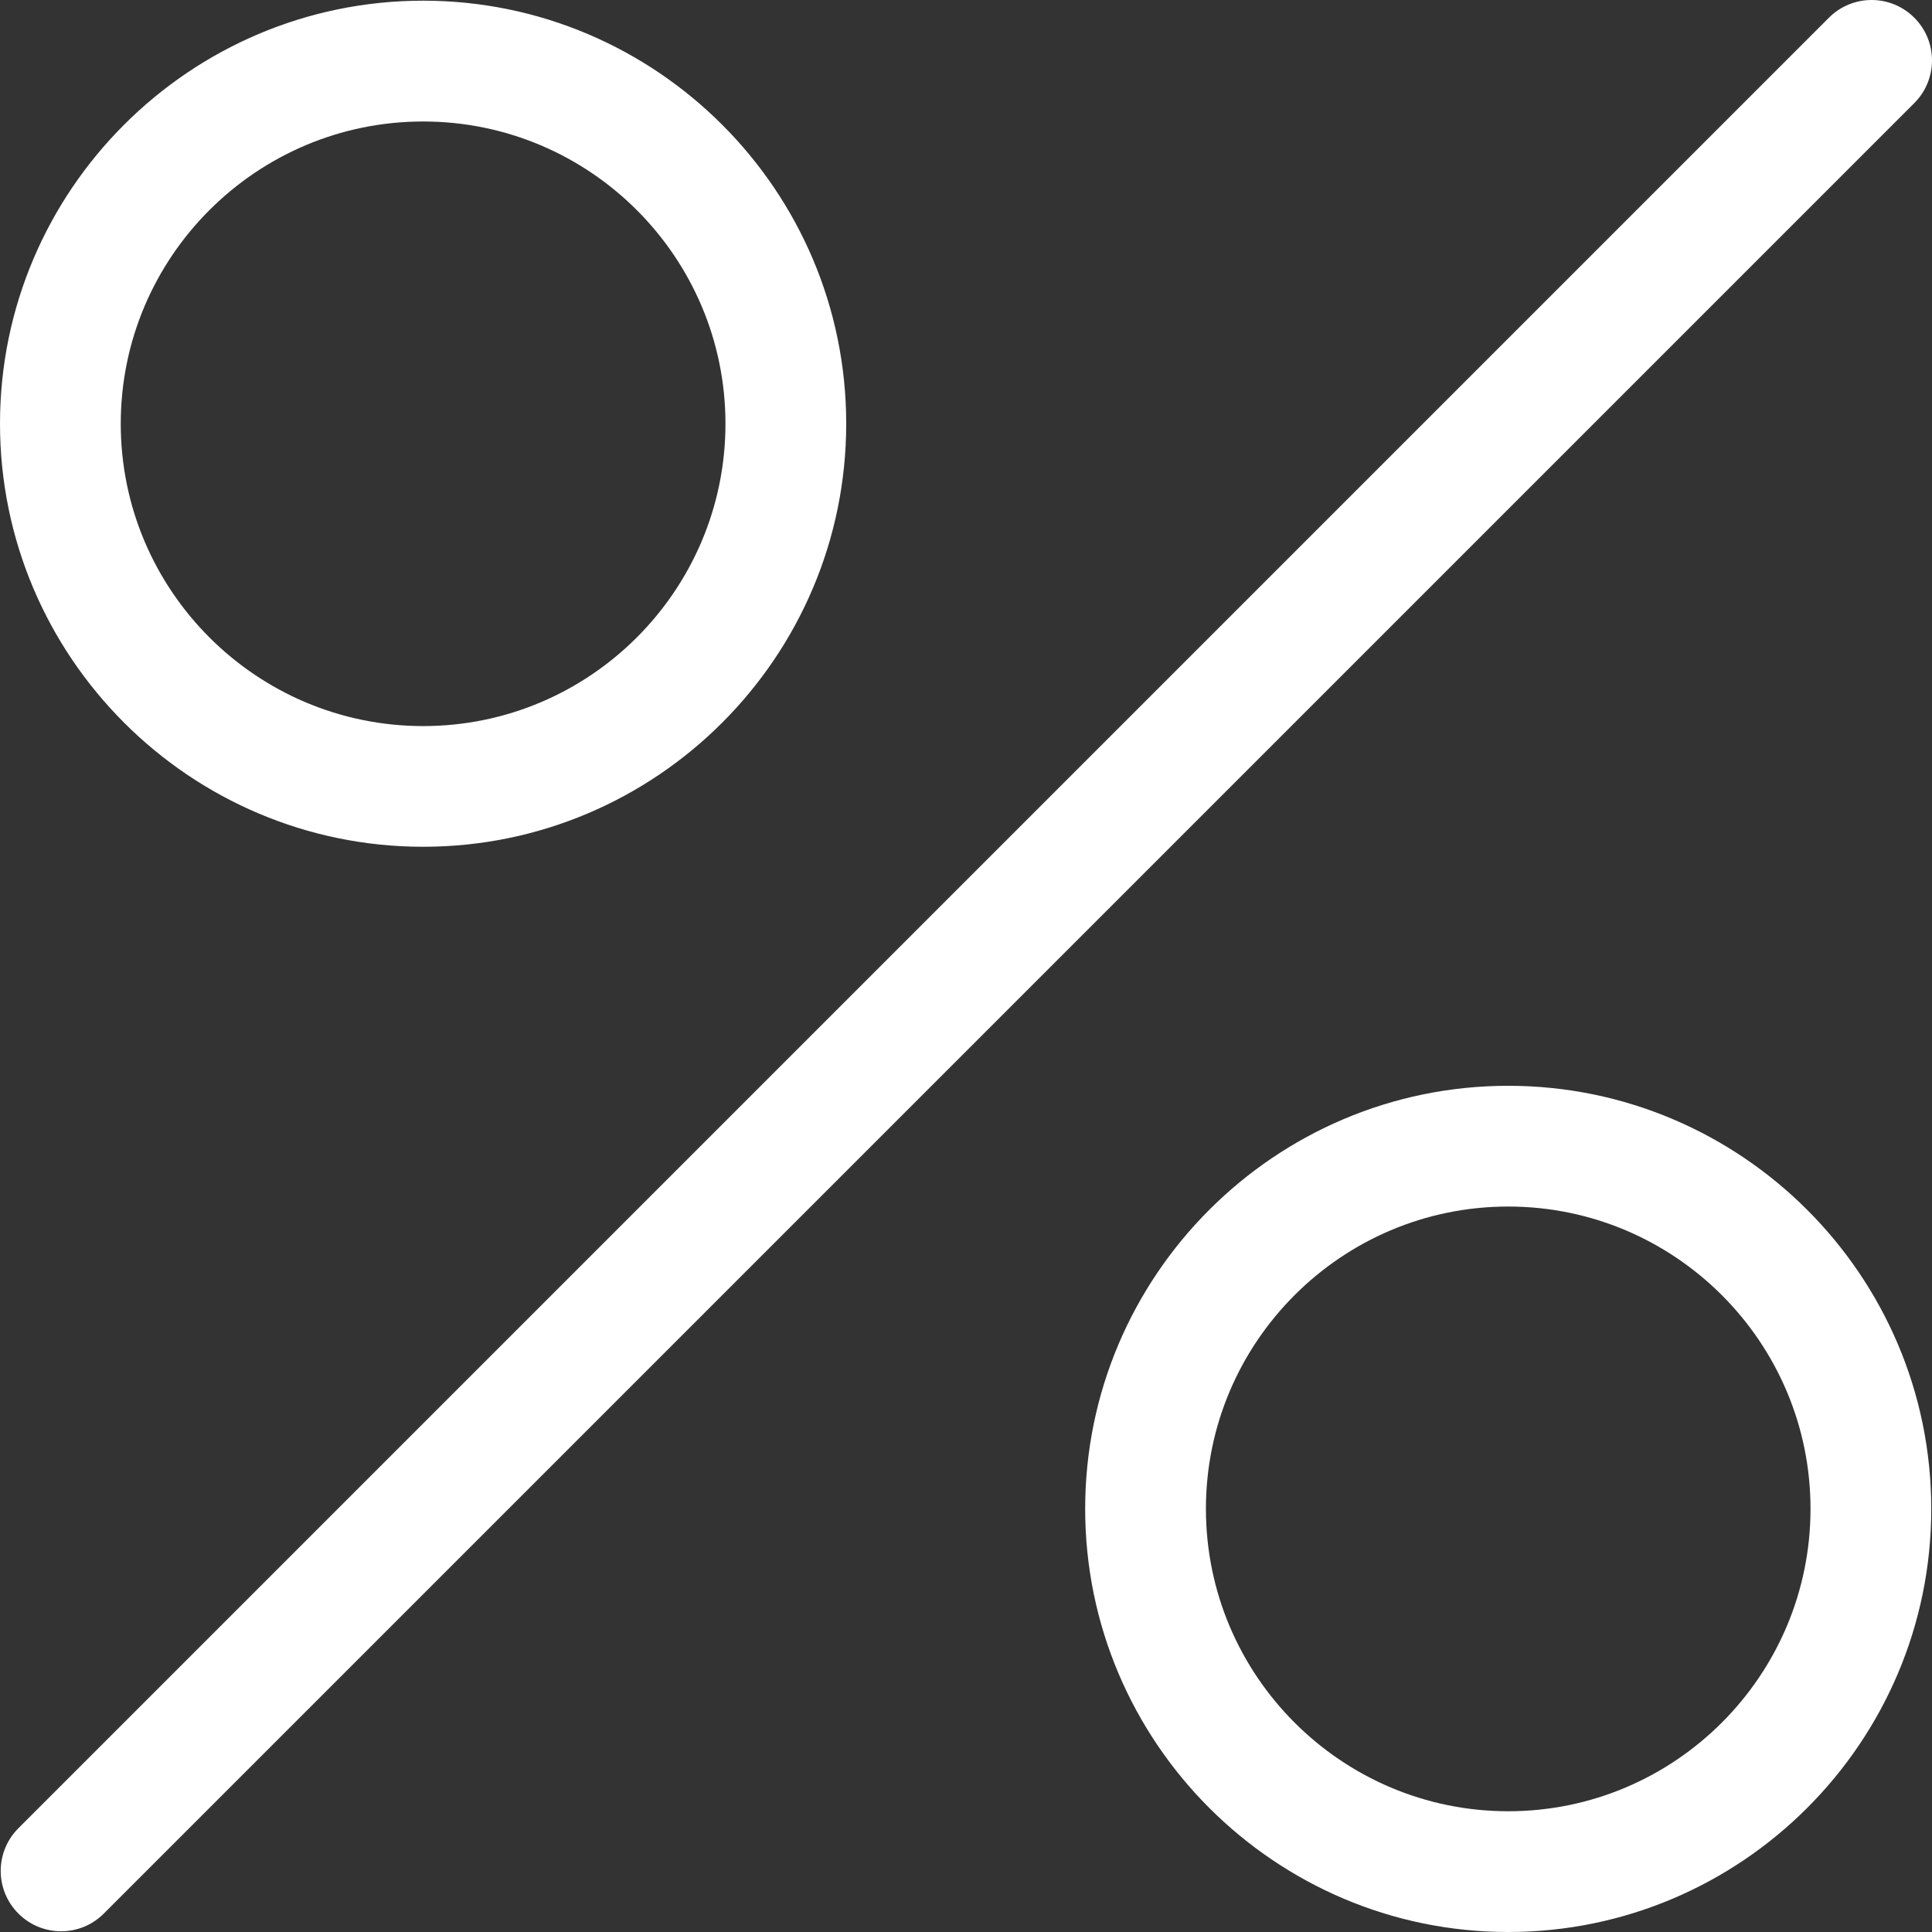
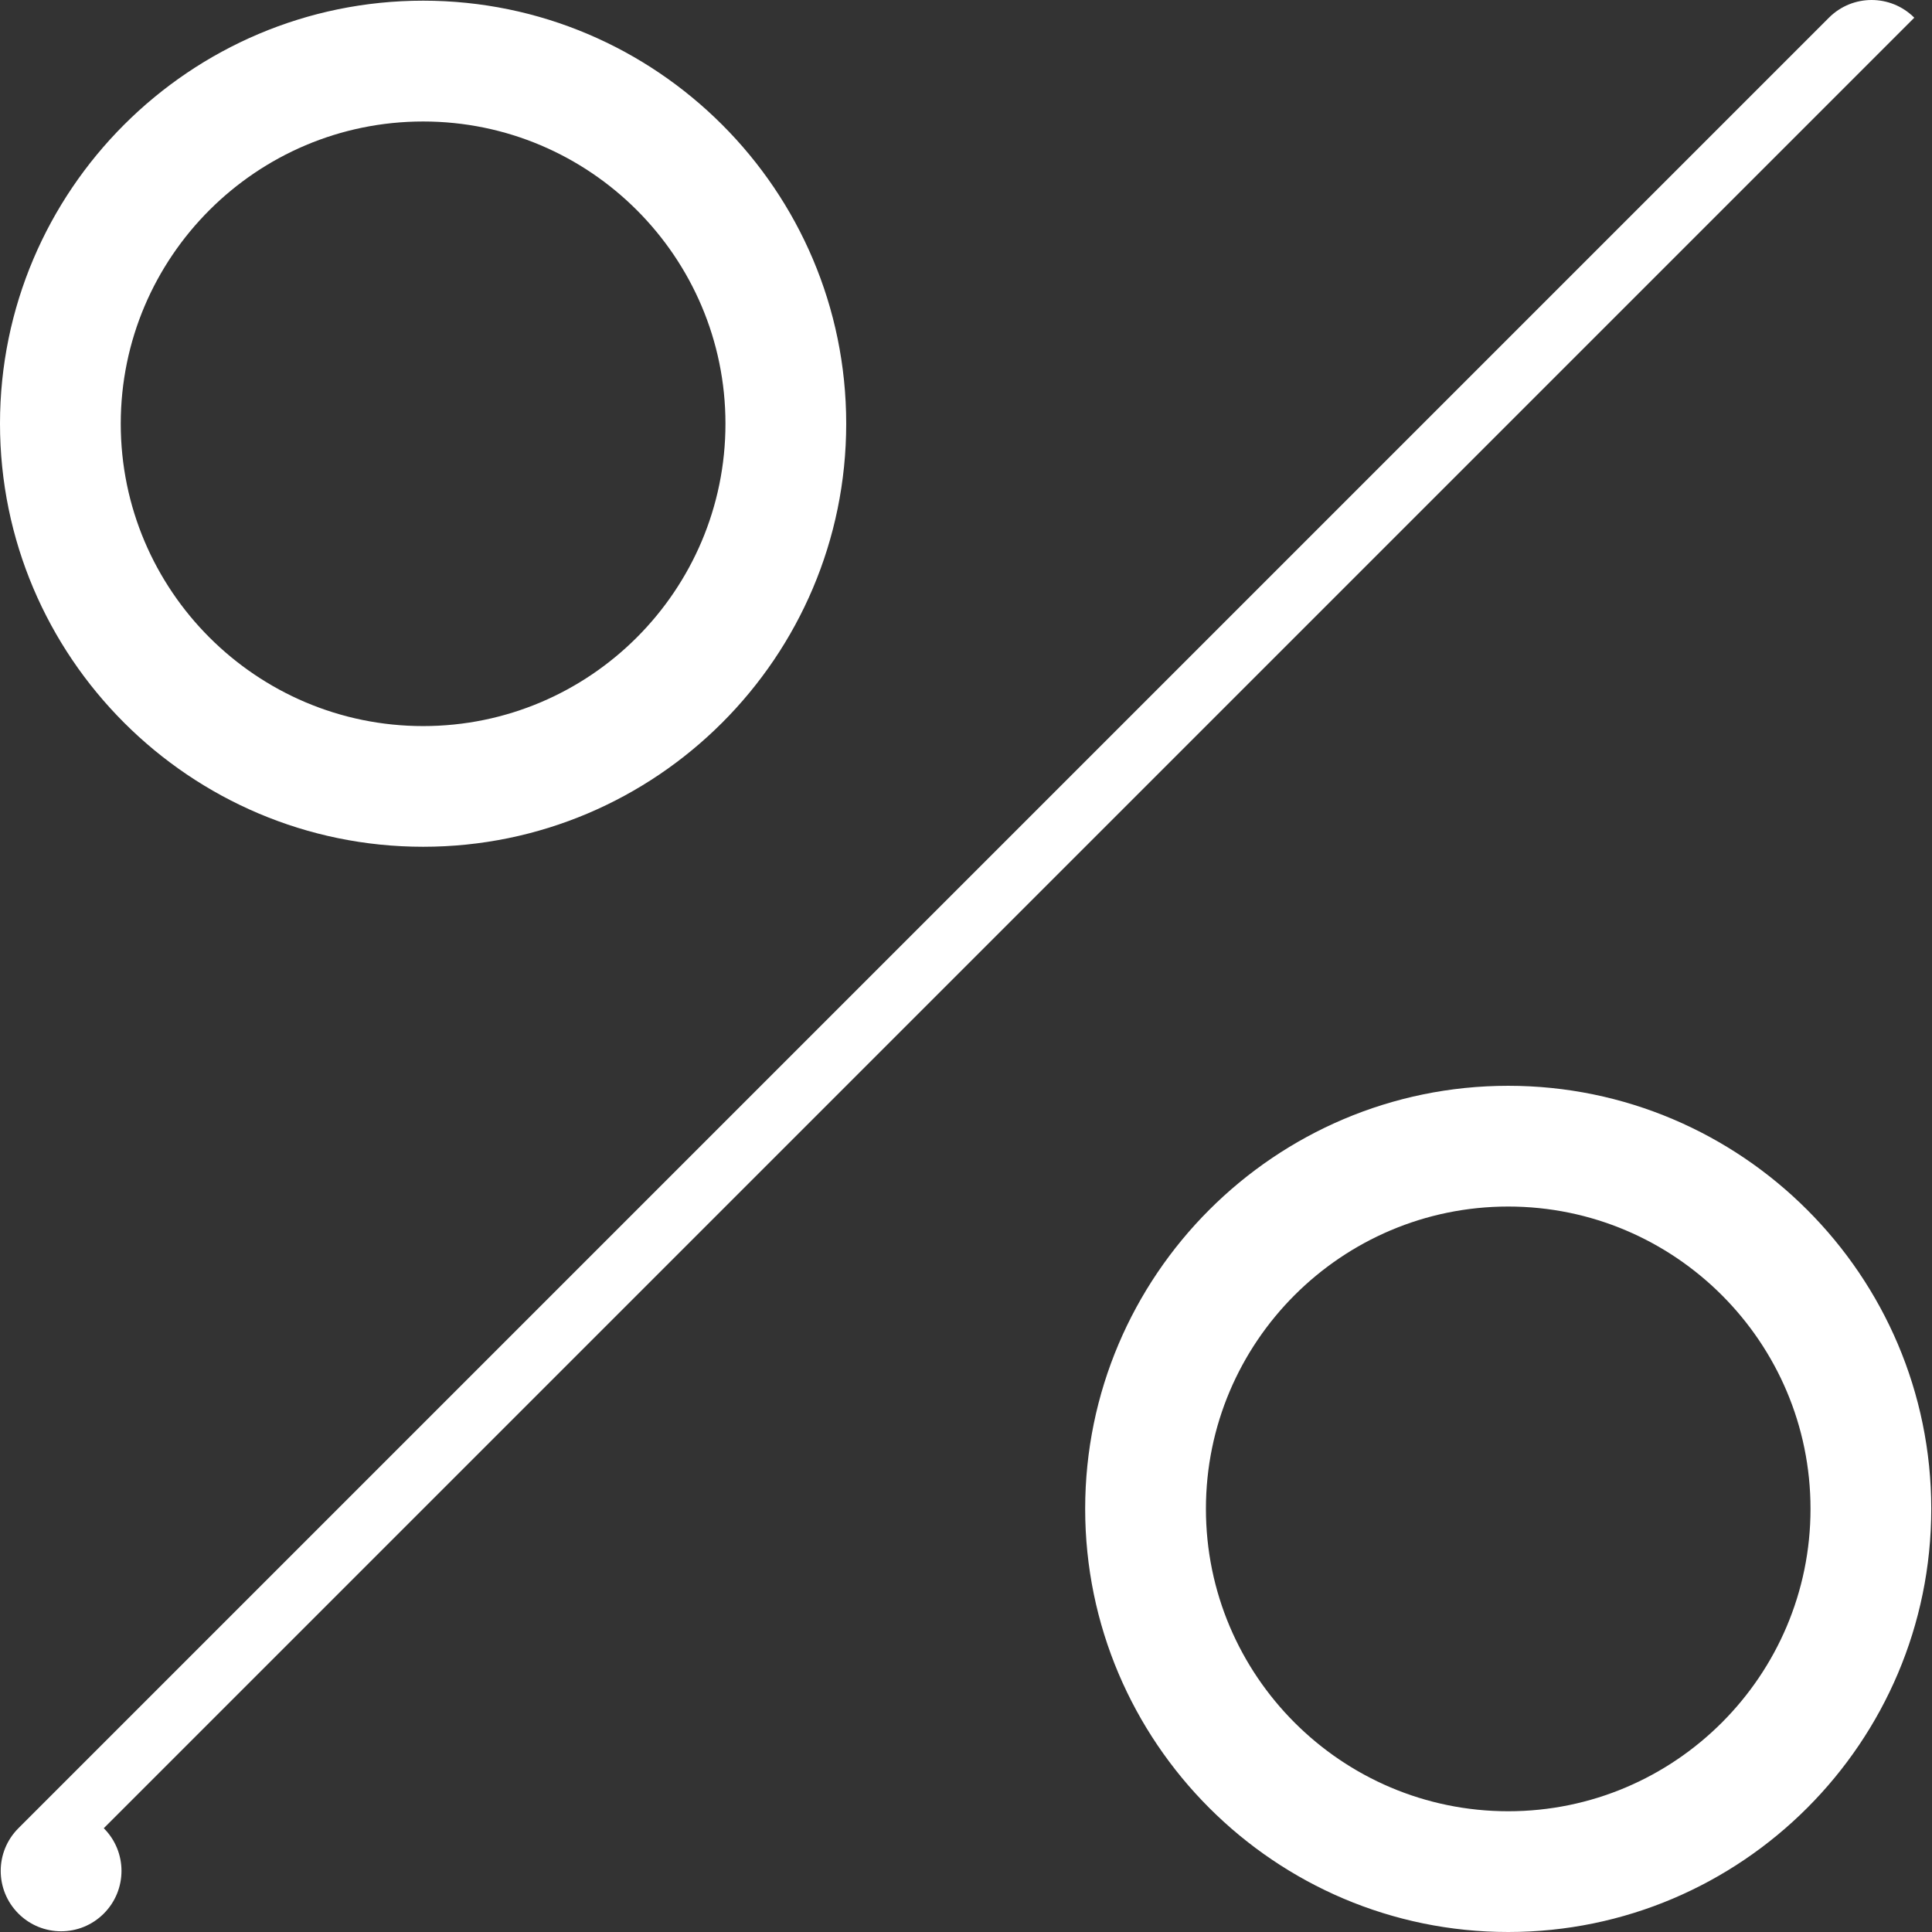
<svg xmlns="http://www.w3.org/2000/svg" version="1.1" width="512" height="512" x="0" y="0" viewBox="0 0 512.004 512.004" style="enable-background:new 0 0 512 512" xml:space="preserve" class="">
  <rect x="0" y="0" width="512.004" height="512.004" fill="#333333" stroke="none" />
  <g>
-     <path d="M507.312 4.692c-6.256-6.256-16.368-6.256-22.624 0L4.88 484.5c-6.256 6.256-6.256 16.368 0 22.624 3.12 3.12 7.216 4.688 11.312 4.688s8.176-1.552 11.312-4.688L507.312 27.316c6.256-6.256 6.256-16.368 0-22.624zM112.144.18C50.32.18 0 50.468 0 112.276 0 174.1 50.32 224.404 112.144 224.404c61.808 0 112.112-50.288 112.112-112.128C224.256 50.468 173.952.18 112.144.18zm0 192.24C67.952 192.42 32 156.484 32 112.292c0-44.16 35.952-80.096 80.144-80.096 44.176 0 80.112 35.936 80.112 80.096 0 44.192-35.936 80.128-80.112 80.128zM399.696 287.748c-61.808 0-112.112 50.304-112.112 112.112 0 61.824 50.304 112.144 112.112 112.144 61.824 0 112.112-50.32 112.112-112.144 0-61.808-50.304-112.112-112.112-112.112zm0 192.256c-44.176 0-80.112-35.952-80.112-80.144 0-44.176 35.936-80.112 80.112-80.112 44.176 0 80.112 35.936 80.112 80.112 0 44.192-35.936 80.144-80.112 80.144z" fill="#ffffff" opacity="1" data-original="#000000" class="" />
+     <path d="M507.312 4.692c-6.256-6.256-16.368-6.256-22.624 0L4.88 484.5c-6.256 6.256-6.256 16.368 0 22.624 3.12 3.12 7.216 4.688 11.312 4.688s8.176-1.552 11.312-4.688c6.256-6.256 6.256-16.368 0-22.624zM112.144.18C50.32.18 0 50.468 0 112.276 0 174.1 50.32 224.404 112.144 224.404c61.808 0 112.112-50.288 112.112-112.128C224.256 50.468 173.952.18 112.144.18zm0 192.24C67.952 192.42 32 156.484 32 112.292c0-44.16 35.952-80.096 80.144-80.096 44.176 0 80.112 35.936 80.112 80.096 0 44.192-35.936 80.128-80.112 80.128zM399.696 287.748c-61.808 0-112.112 50.304-112.112 112.112 0 61.824 50.304 112.144 112.112 112.144 61.824 0 112.112-50.32 112.112-112.144 0-61.808-50.304-112.112-112.112-112.112zm0 192.256c-44.176 0-80.112-35.952-80.112-80.144 0-44.176 35.936-80.112 80.112-80.112 44.176 0 80.112 35.936 80.112 80.112 0 44.192-35.936 80.144-80.112 80.144z" fill="#ffffff" opacity="1" data-original="#000000" class="" />
  </g>
</svg>